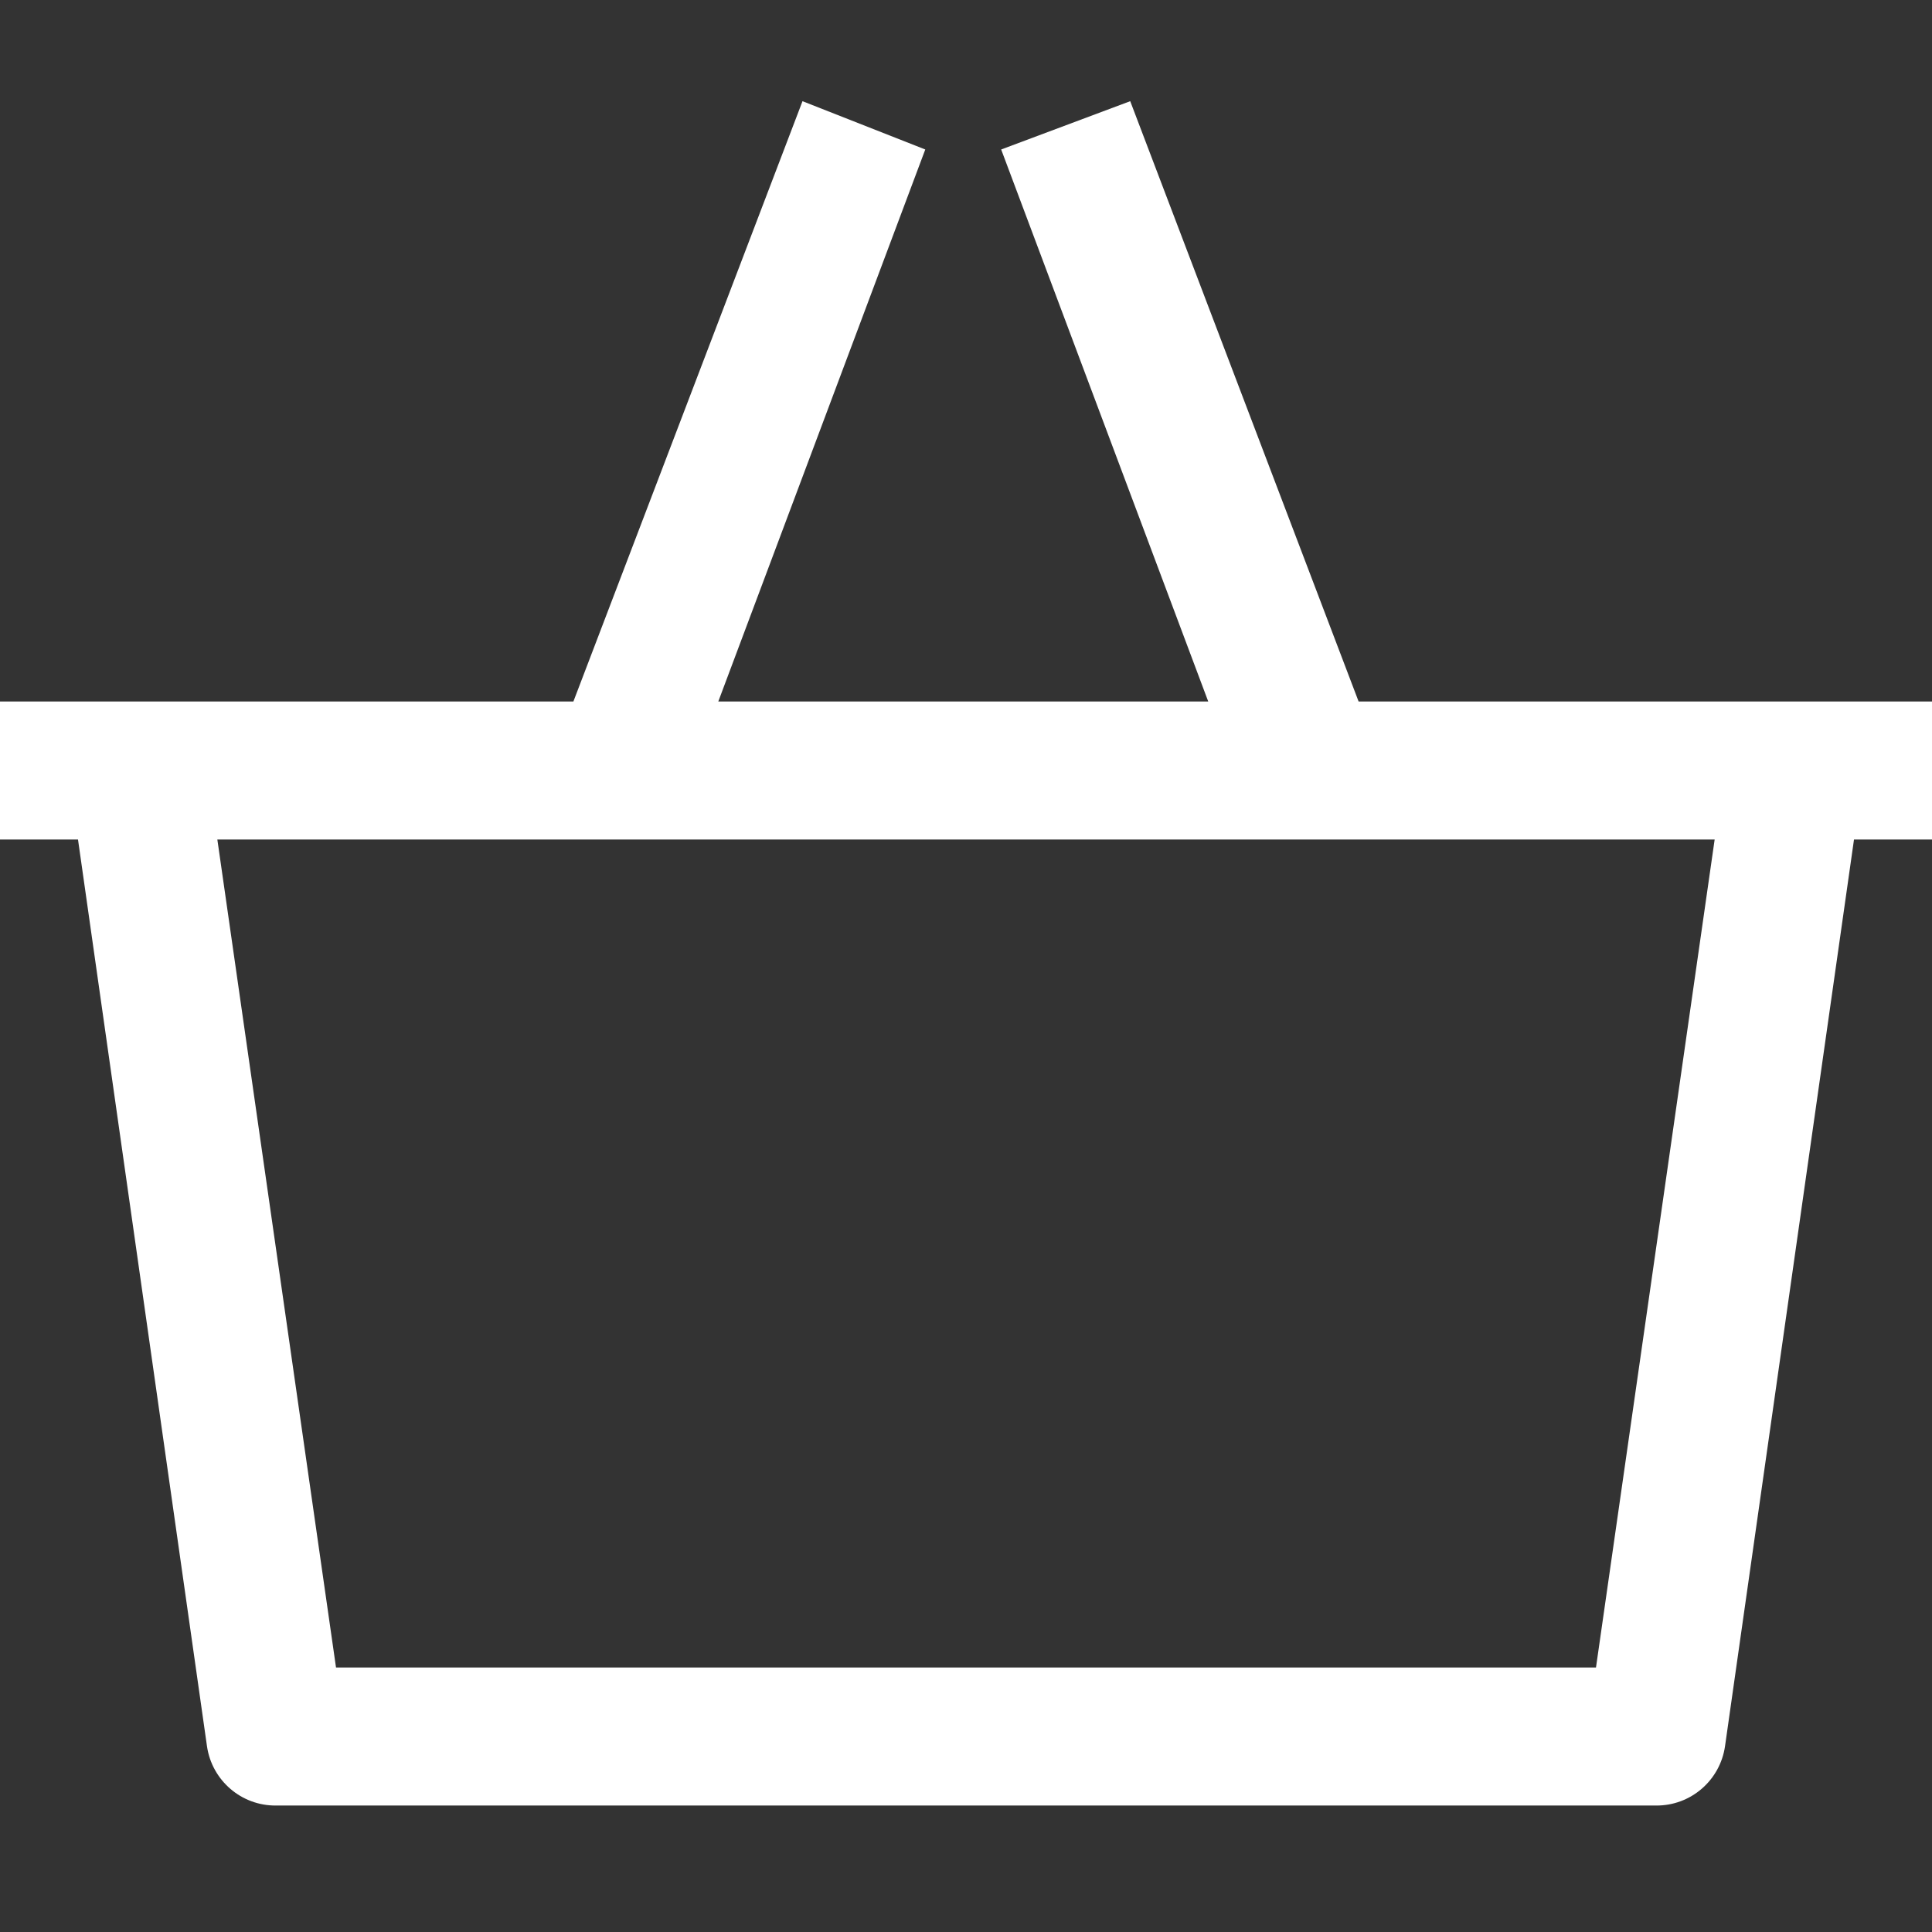
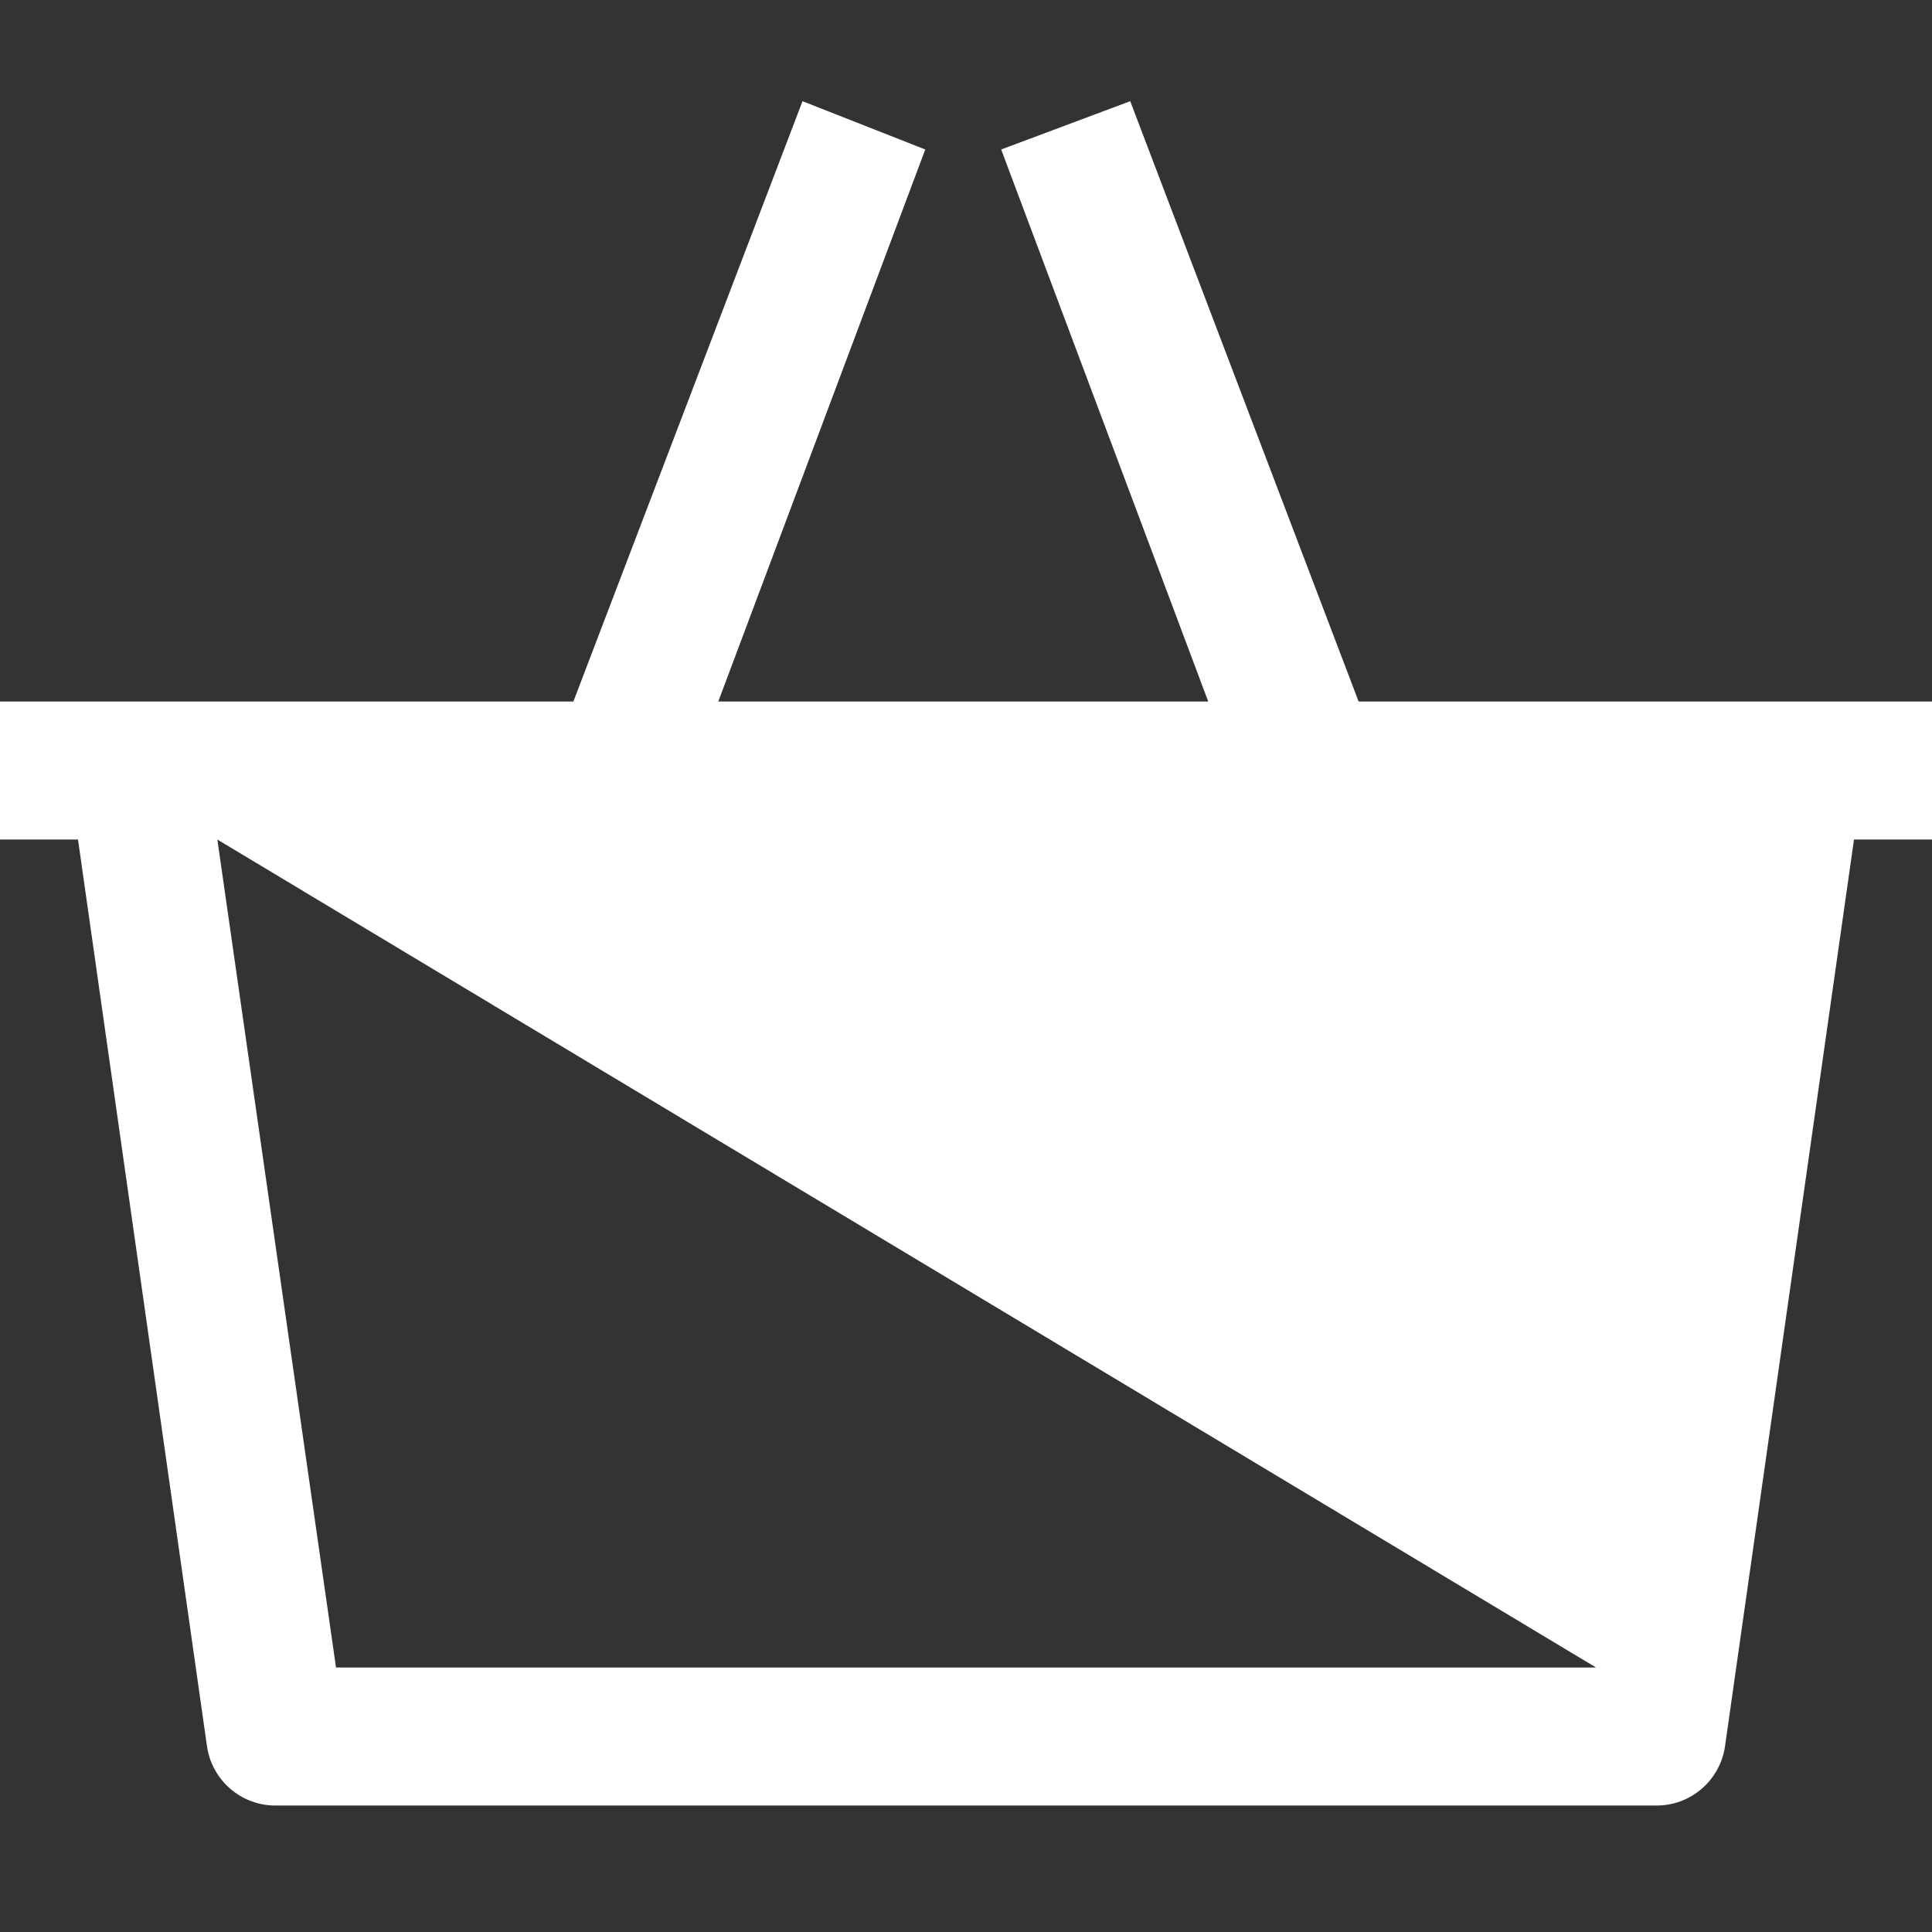
<svg xmlns="http://www.w3.org/2000/svg" width="24px" height="24px" viewBox="0 0 24 24" version="1.1">
  <rect x="0" y="0" width="24" height="24" fill="#333333" stroke="none" />
  <title>icon/24/basket</title>
  <g id="icon/24/basket" stroke="none" stroke-width="1" fill="none" fill-rule="evenodd">
    <g id="iconfinder_basket_empty_shop_buy_3005775" transform="translate(0, 1)" fill="#FFFFFF" fill-rule="nonzero">
-       <path d="M24,7.714 L16.877,7.714 L14.04,0.257 L12.437,0.857 L15.009,7.714 L8.923,7.714 L11.494,0.857 L9.969,0.257 L7.123,7.714 L0,7.714 L0,9.429 L0.969,9.429 L2.571,20.691 C2.632,21.117 2.998,21.433 3.429,21.429 L20.571,21.429 C21.002,21.433 21.368,21.117 21.429,20.691 L23.031,9.429 L24,9.429 L24,7.714 Z M19.826,19.714 L4.174,19.714 L2.7,9.429 L21.3,9.429 L19.826,19.714 Z" id="basket_empty_shop_buy" />
+       <path d="M24,7.714 L16.877,7.714 L14.04,0.257 L12.437,0.857 L15.009,7.714 L8.923,7.714 L11.494,0.857 L9.969,0.257 L7.123,7.714 L0,7.714 L0,9.429 L0.969,9.429 L2.571,20.691 C2.632,21.117 2.998,21.433 3.429,21.429 L20.571,21.429 C21.002,21.433 21.368,21.117 21.429,20.691 L23.031,9.429 L24,9.429 L24,7.714 Z M19.826,19.714 L4.174,19.714 L2.7,9.429 L19.826,19.714 Z" id="basket_empty_shop_buy" />
    </g>
  </g>
</svg>